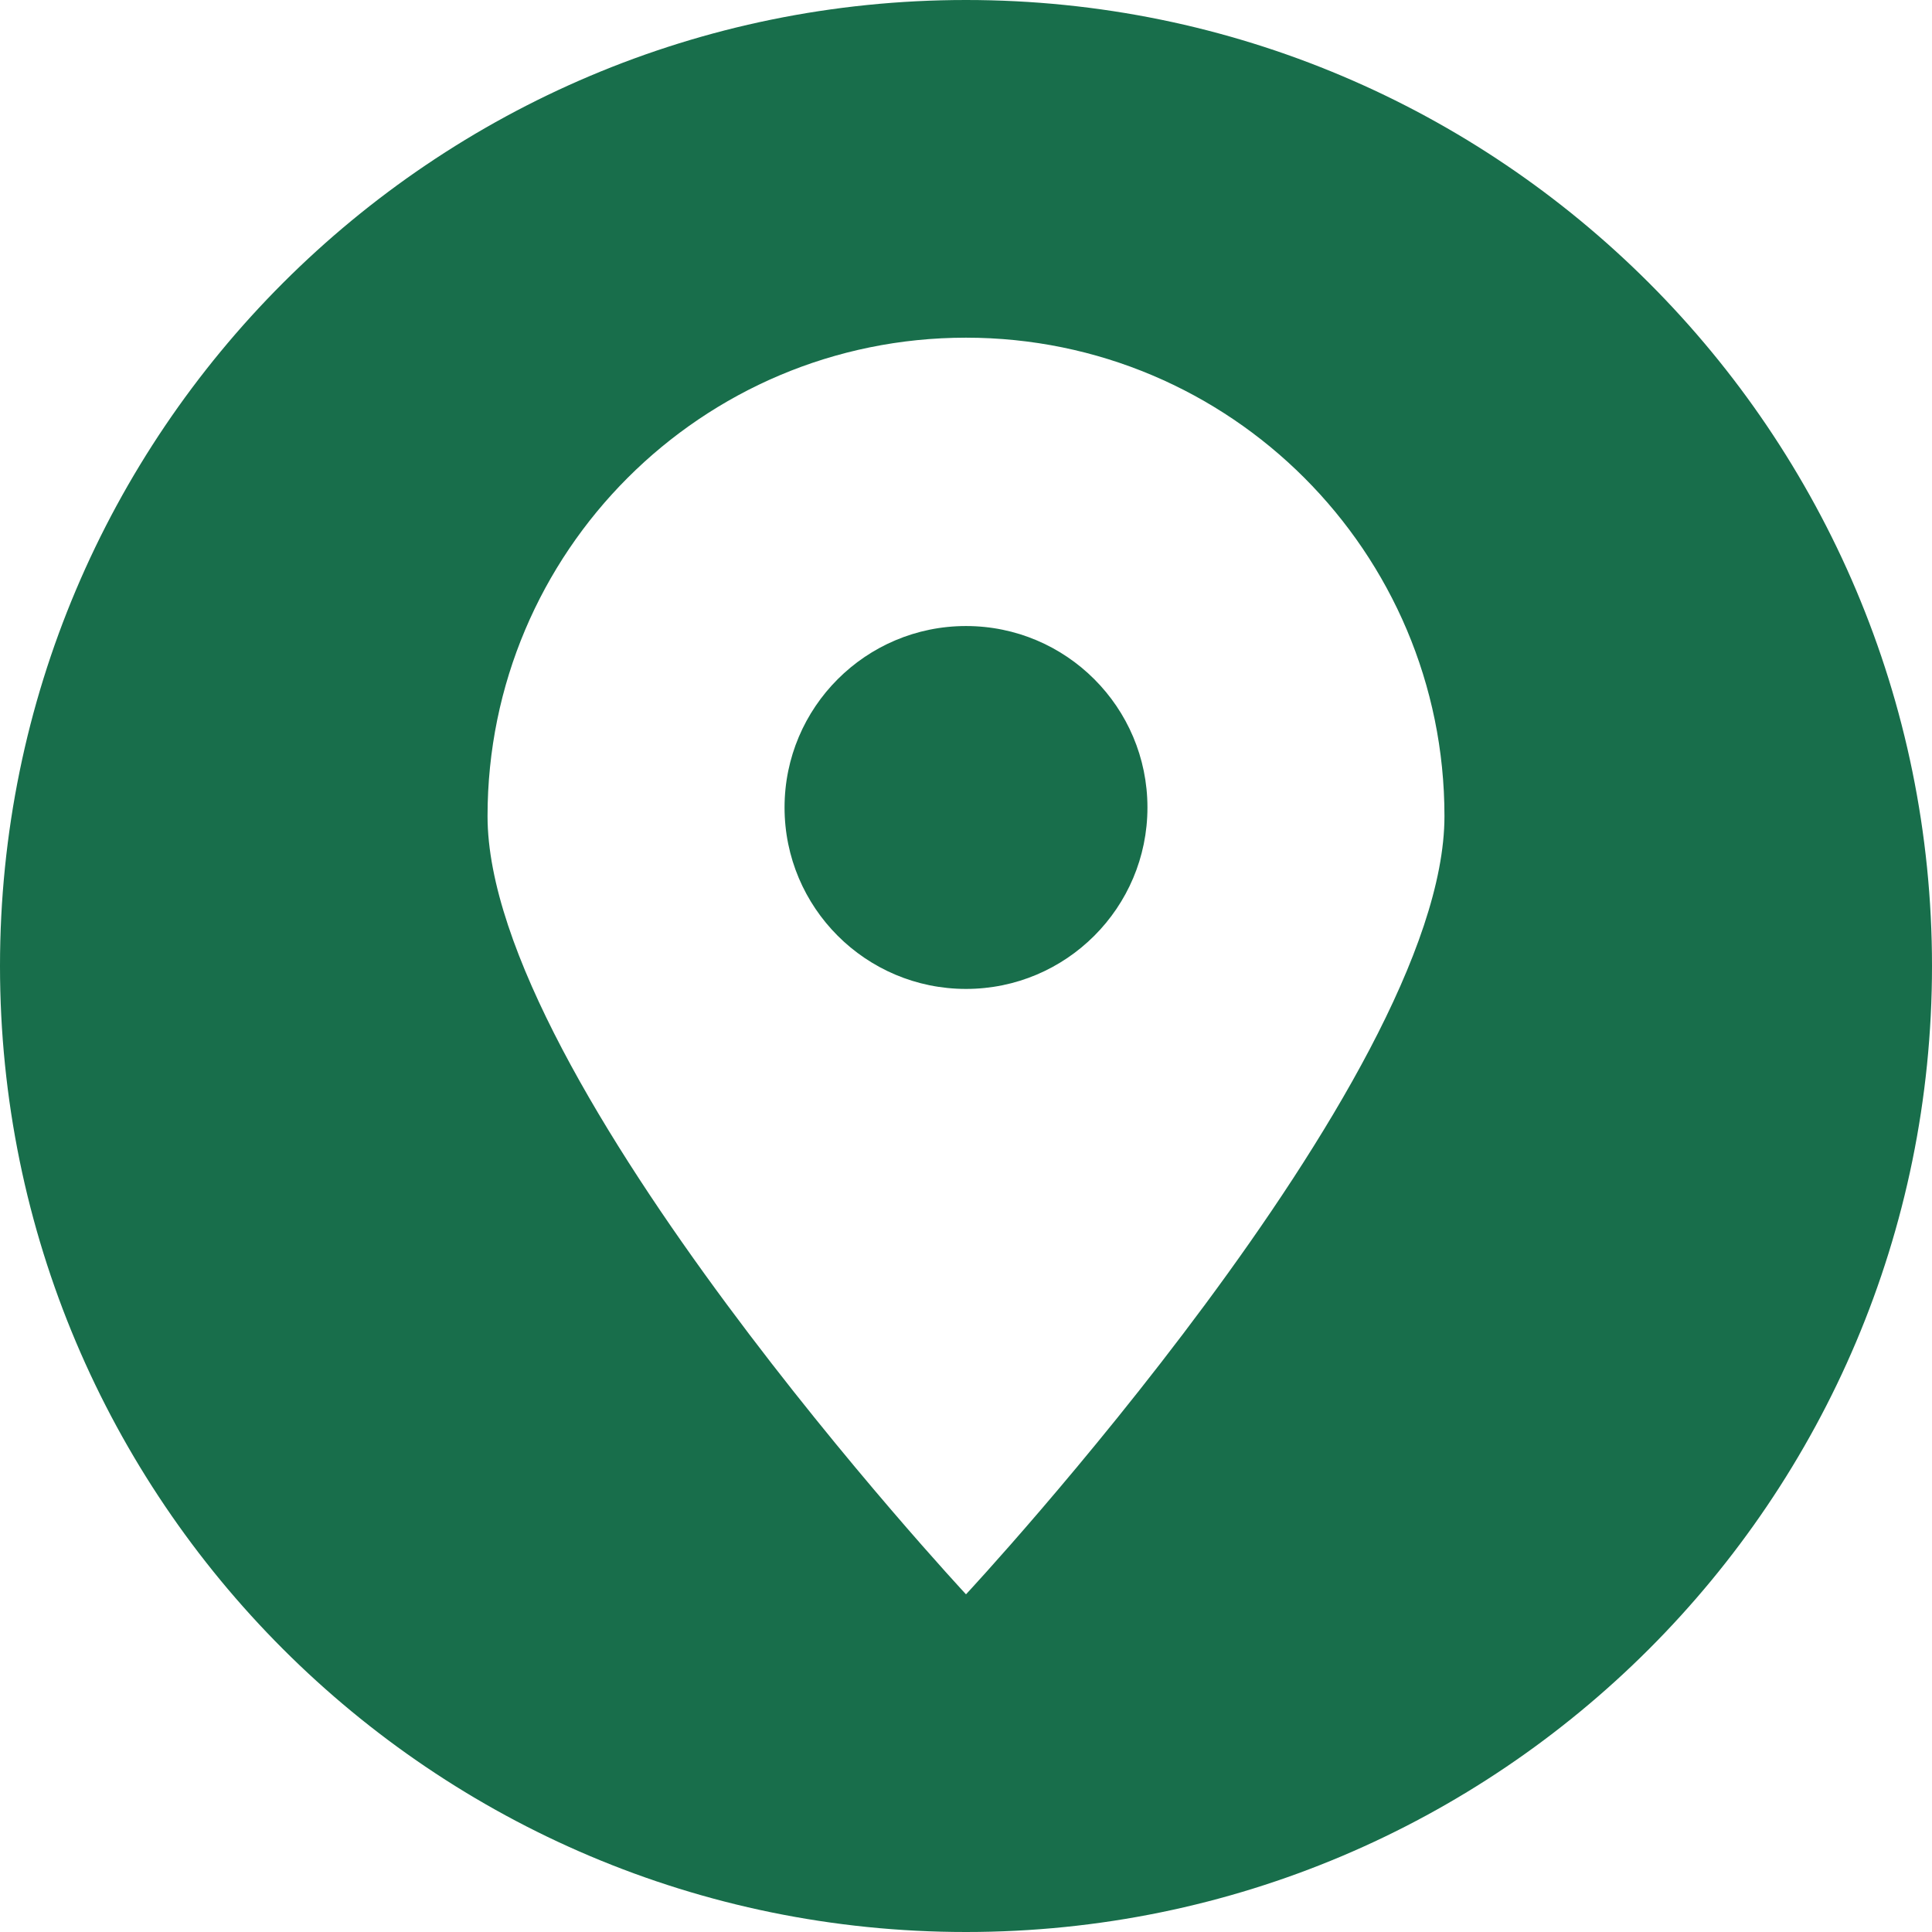
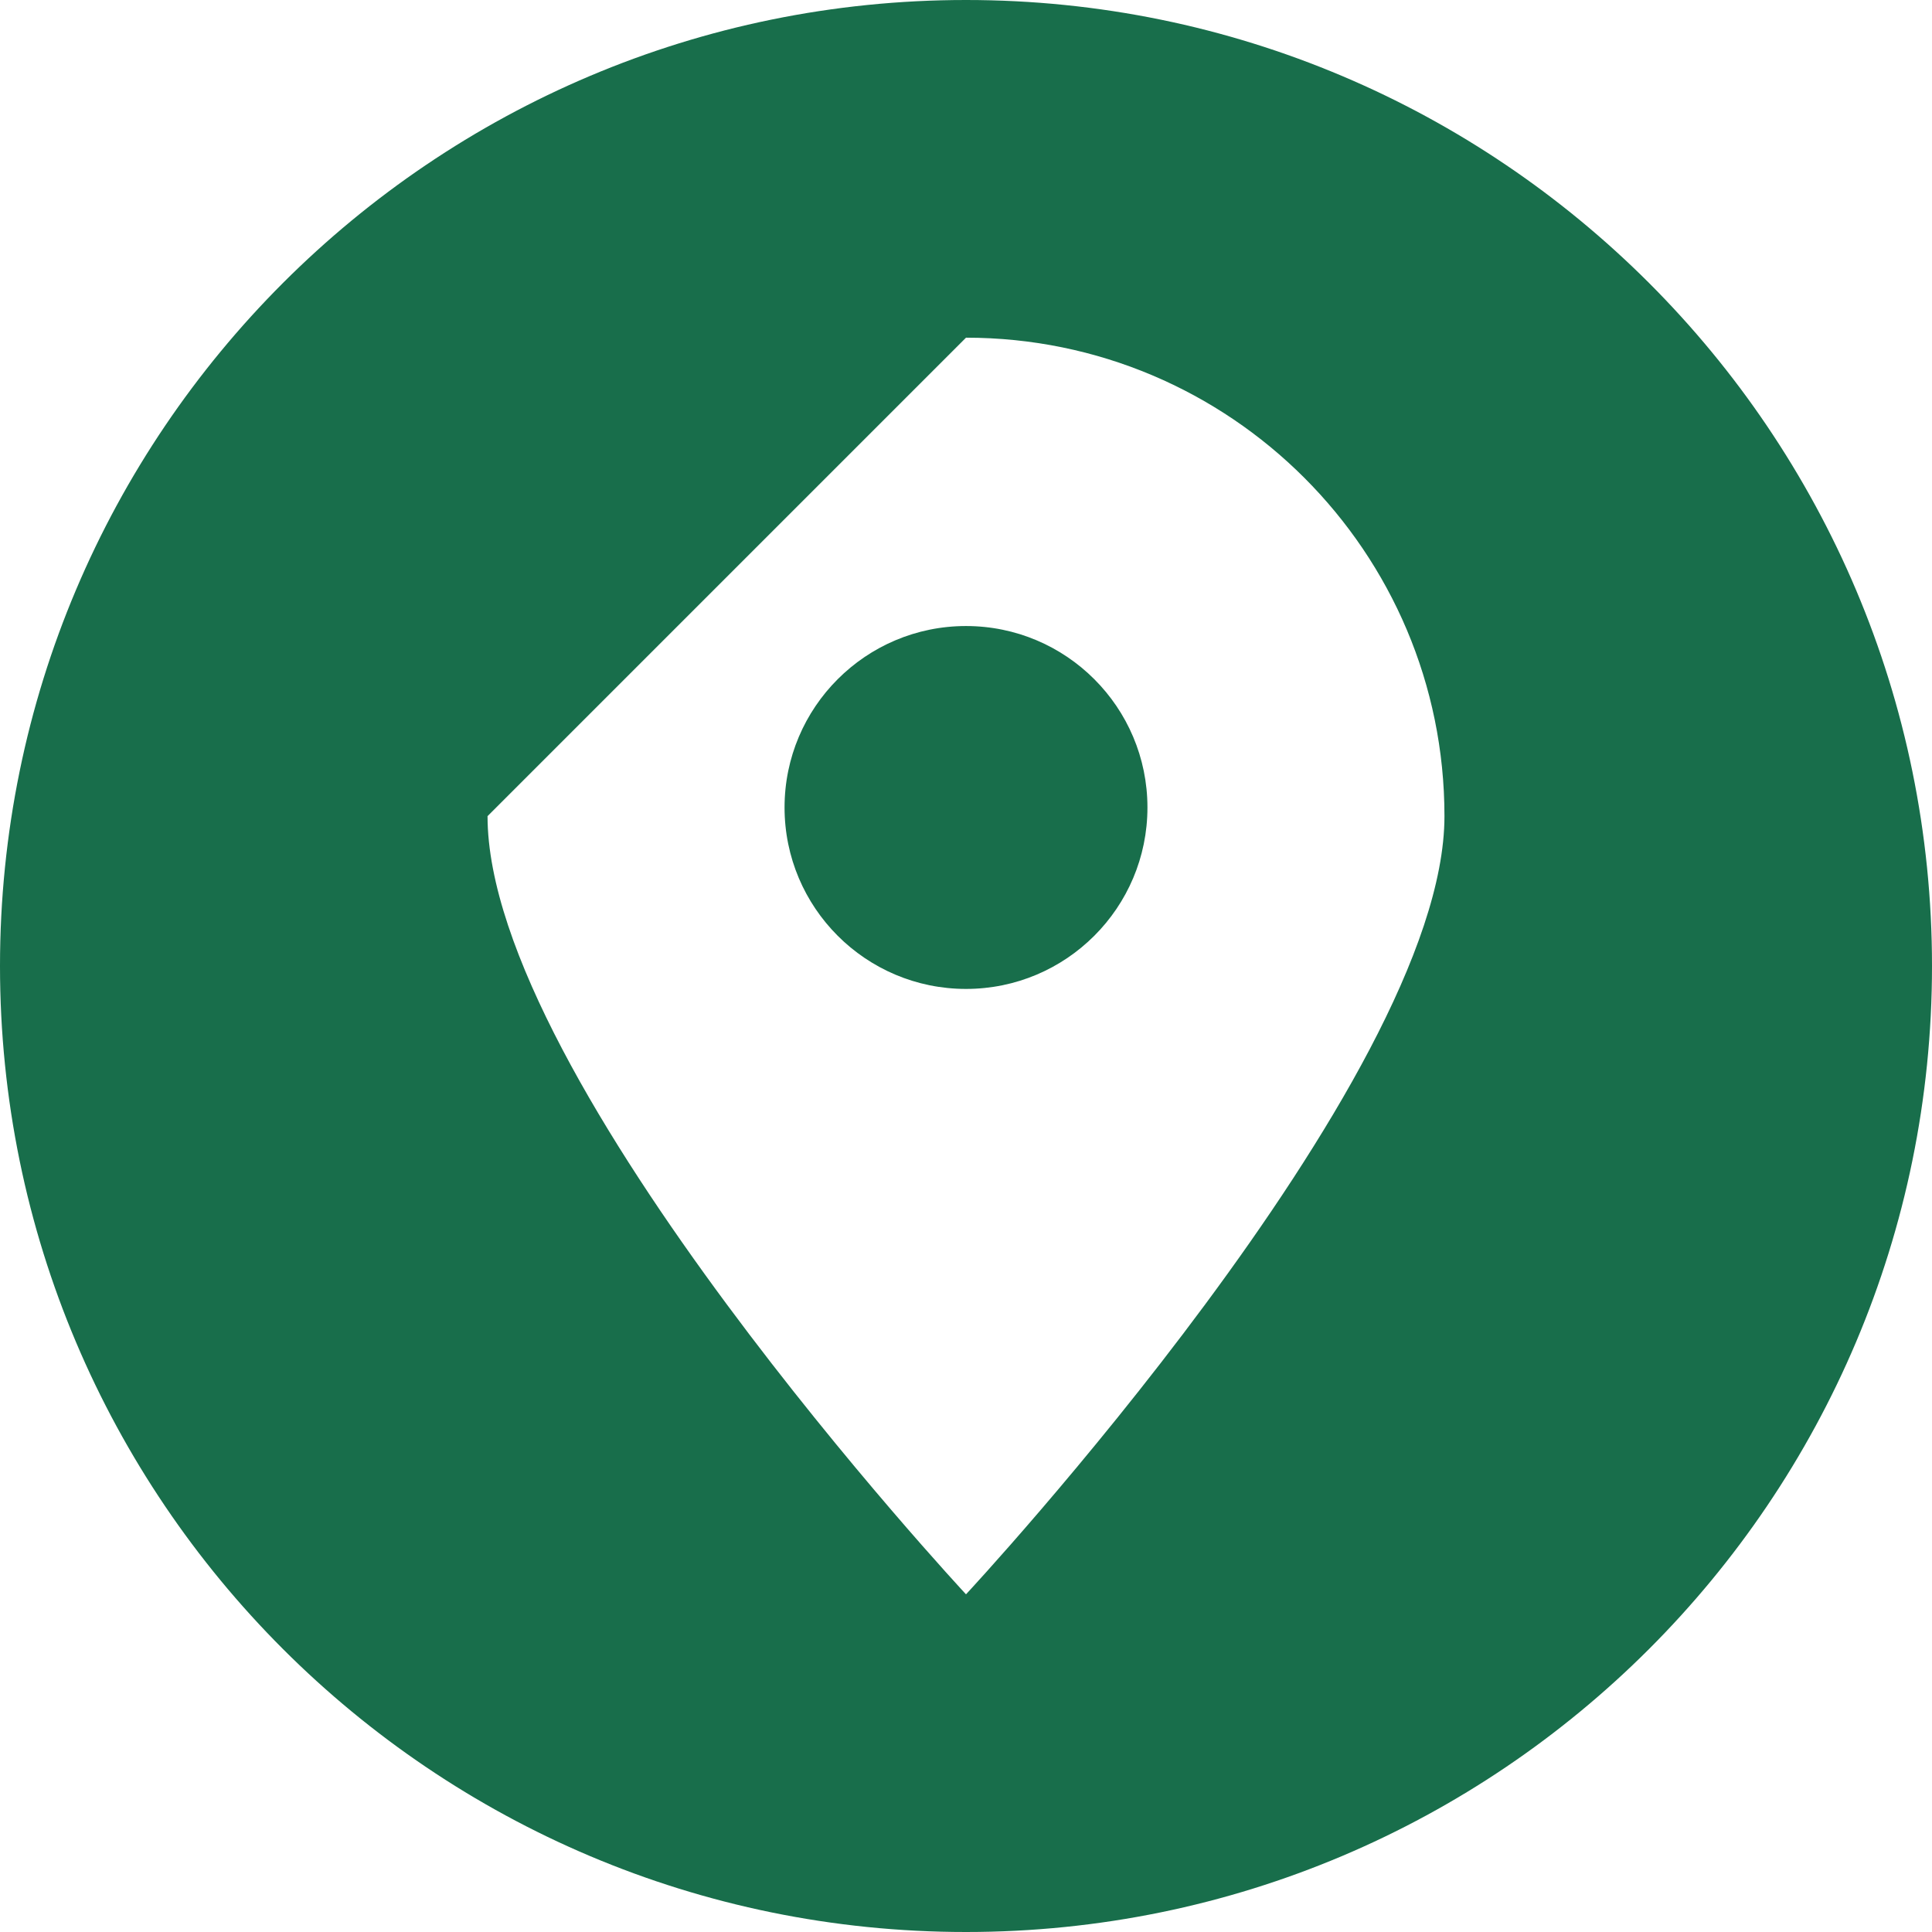
<svg xmlns="http://www.w3.org/2000/svg" width="60px" height="60px" viewBox="0 0 60 60" version="1.1">
  <title>ic_location</title>
  <g id="Page-1" stroke="none" stroke-width="1" fill="none" fill-rule="evenodd">
    <g id="contact" transform="translate(-1390, -532)" fill="#186E4B">
      <g transform="translate(1148, 529)" id="ic_location">
-         <path d="M272,63 C255.434,63 242,49.566 242,33 C242,16.434 255.434,3 272,3 C288.566,3 302,16.434 302,33 C302,49.566 288.566,63 272,63 Z M272,13.487 C280.207,13.487 286.859,20.139 286.859,28.346 C286.859,36.553 272,52.513 272,52.513 C272,52.513 257.141,36.553 257.141,28.346 C257.141,20.139 263.793,13.487 272,13.487 Z M272,22.442 C275.111,22.442 277.635,24.966 277.635,28.077 C277.635,31.189 275.111,33.712 272,33.712 C268.889,33.712 266.365,31.189 266.365,28.077 C266.365,24.966 268.889,22.442 272,22.442 Z" />
+         <path d="M272,63 C255.434,63 242,49.566 242,33 C242,16.434 255.434,3 272,3 C288.566,3 302,16.434 302,33 C302,49.566 288.566,63 272,63 Z M272,13.487 C280.207,13.487 286.859,20.139 286.859,28.346 C286.859,36.553 272,52.513 272,52.513 C272,52.513 257.141,36.553 257.141,28.346 Z M272,22.442 C275.111,22.442 277.635,24.966 277.635,28.077 C277.635,31.189 275.111,33.712 272,33.712 C268.889,33.712 266.365,31.189 266.365,28.077 C266.365,24.966 268.889,22.442 272,22.442 Z" />
      </g>
    </g>
  </g>
</svg>